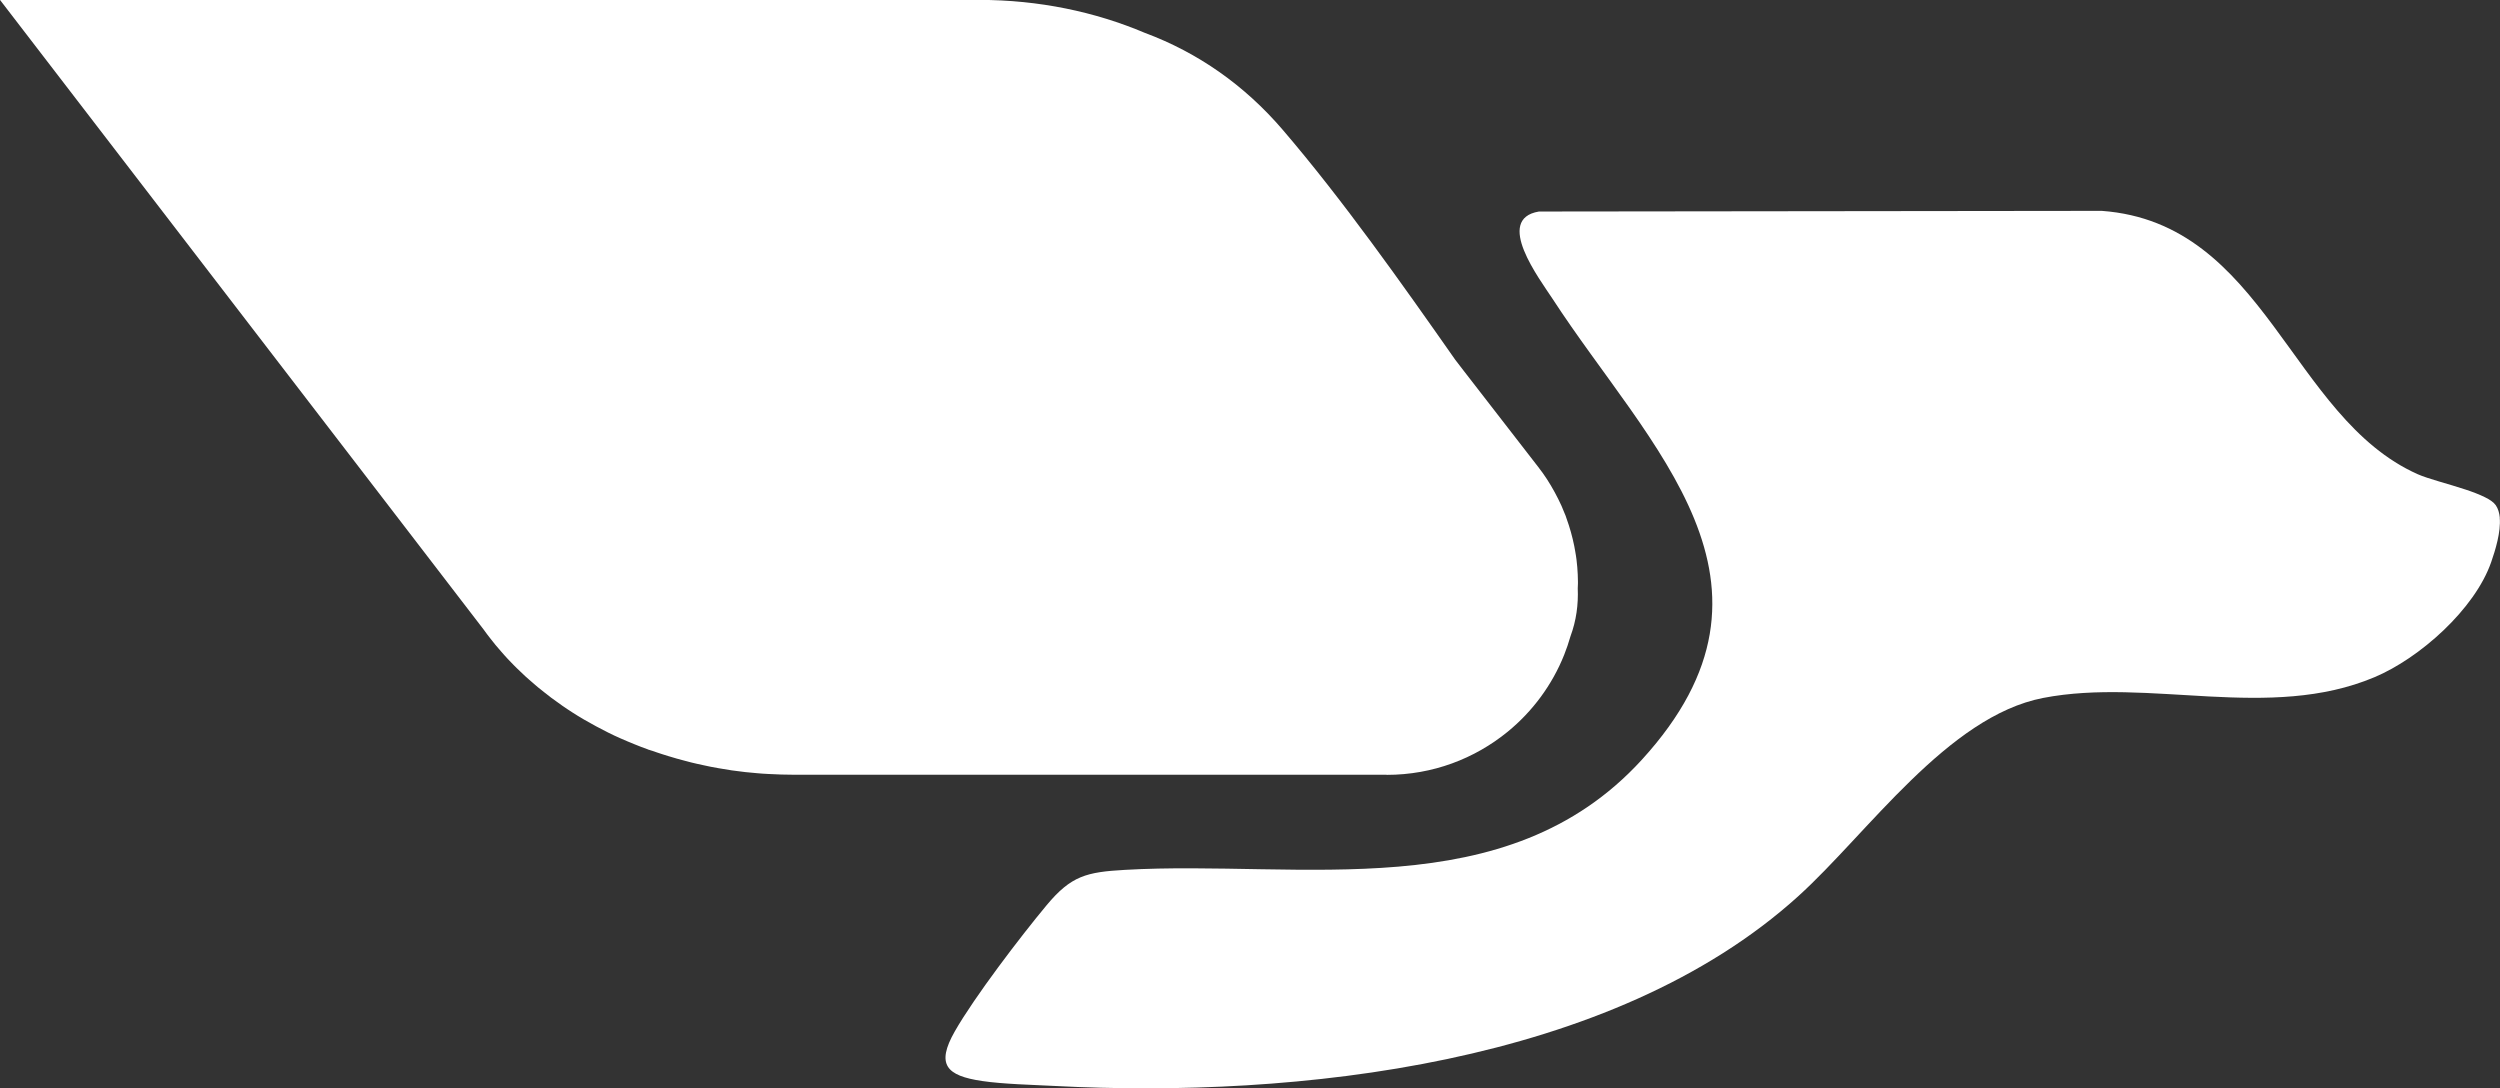
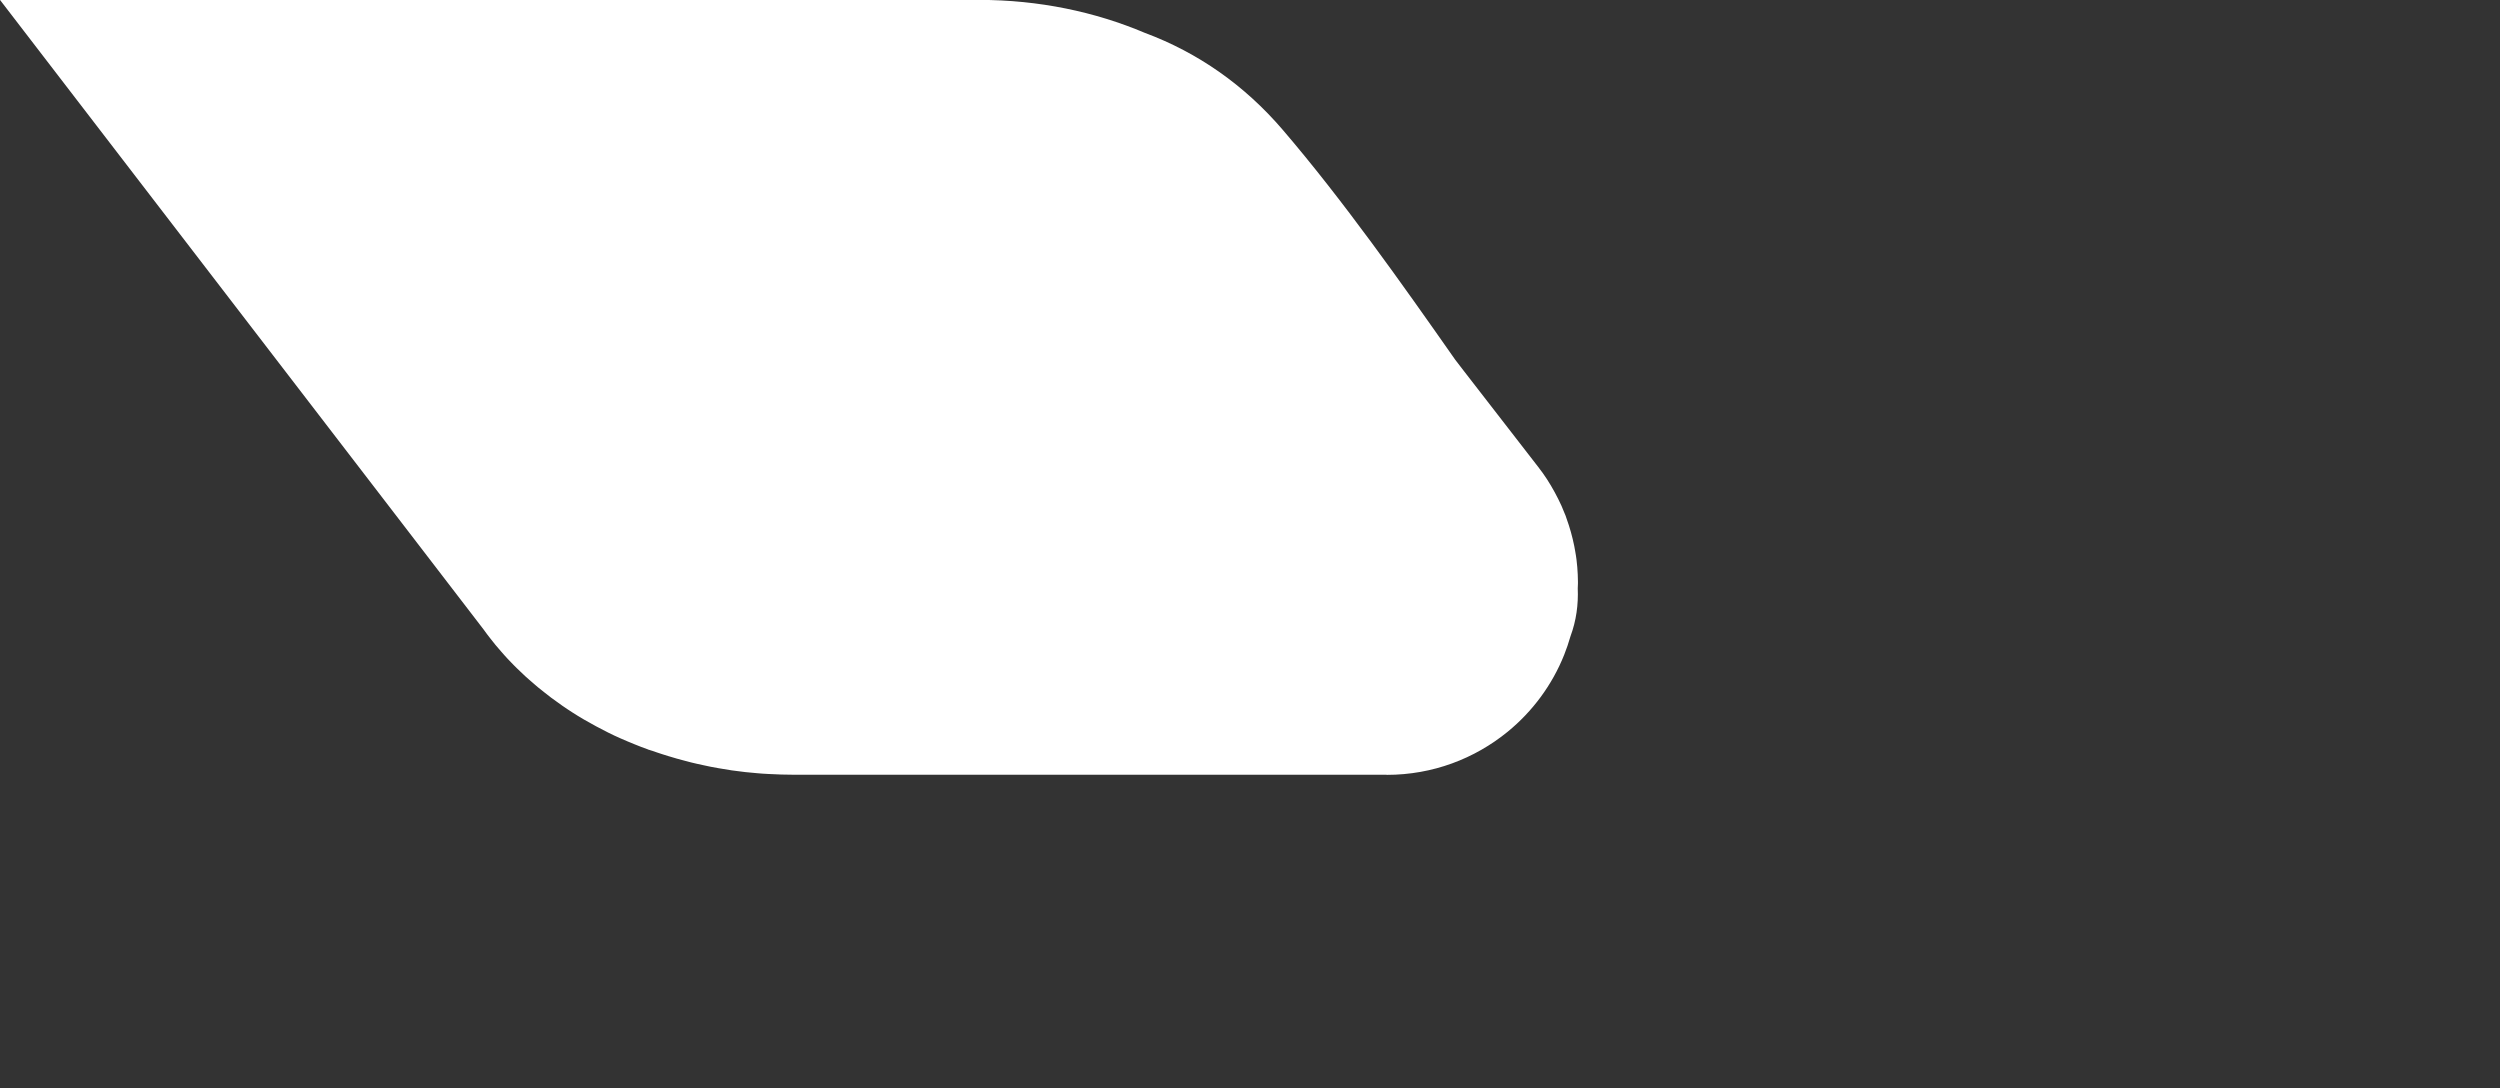
<svg xmlns="http://www.w3.org/2000/svg" id="Camada_2" data-name="Camada 2" viewBox="0 0 263.92 114.88">
  <rect x="0" y="0" width="263.92" height="114.88" fill="#333333" stroke="none" />
  <defs>
    <style>
      .cls-1 {
        fill: #fff;
      }
    </style>
  </defs>
  <g id="Camada_1-2" data-name="Camada 1">
    <g>
-       <path class="cls-1" d="M263.9,54.65c-.05-.5-.18-.96-.43-1.32-.21-.3-.63-.59-1.16-.85-.57-.28-1.27-.55-2.03-.8-1.84-.61-3.95-1.13-5.05-1.62-13.45-6-16.08-26.53-33.35-27.8l-59.42.07c-4.74.79.07,7.12,1.45,9.23,10.23,15.72,26.49,29.96,9.41,48.65-14.3,15.65-35.99,10.55-54.57,11.62-4.04.23-5.67.62-8.26,3.73-2.74,3.29-7.64,9.71-9.7,13.33-1.99,3.5-.89,4.67,2.89,5.23,2.25.33,5.29.4,7.63.52,25.52,1.33,58.87-2.22,78.54-20.04,7.31-6.62,15.76-18.97,25.84-20.92,11.22-2.17,23.88,2.49,34.98-2.19,4.78-2.01,10.59-7.18,12.32-12.15.42-1.21,1.04-3.18.9-4.69Z" />
      <path class="cls-1" d="M146.4,81.8c4.85,0,9.28-1.71,12.76-4.55,2.62-2.14,4.7-4.94,5.97-8.13.25-.63.47-1.28.66-1.94.62-1.67.84-3.37.77-5.07,0-.17.02-.34.02-.51v-.19c0-.52-.03-1.02-.07-1.54-.02-.26-.05-.52-.08-.78-.04-.3-.08-.6-.14-.9-.03-.18-.06-.36-.1-.55-.2-.99-.47-1.96-.81-2.89-.06-.21-.14-.41-.23-.61-.19-.5-.41-.99-.65-1.46-.12-.24-.24-.48-.37-.71-.51-.94-1.08-1.83-1.74-2.67l-7.84-10.12-.93-1.21c-5.66-8.08-11.9-16.91-18.2-24.26-4.05-4.73-8.97-8.16-14.56-10.24-5.24-2.22-11.18-3.48-17.49-3.48H0l43.25,56.3,7.8,10.16c.23.33.48.65.73.97.34.45.71.89,1.09,1.32.14.17.29.33.44.5.19.22.4.43.61.65.1.11.21.22.31.32.1.11.21.21.32.32.22.22.43.42.65.62.22.21.44.42.67.61.29.26.59.52.89.77.23.19.45.37.69.55.24.2.48.38.73.57.39.29.78.57,1.18.85.34.24.7.47,1.05.7.8.52,1.64,1,2.49,1.46.43.23.87.46,1.31.68.42.21.86.42,1.3.61.49.22.98.42,1.47.62.46.19.93.37,1.41.54.05.03.11.05.17.06.05.02.1.04.15.05.03,0,.06.02.09.03t.02,0c.34.13.71.24,1.06.36.22.07.44.14.67.21.61.19,1.22.36,1.84.52.4.11.8.21,1.21.3.21.05.42.1.64.14.53.12,1.07.23,1.62.32.46.08.93.16,1.4.23s.95.13,1.42.18c.42.05.85.08,1.27.12.39.04.79.06,1.18.08.89.05,1.79.08,2.69.08h62.54Z" />
    </g>
  </g>
</svg>